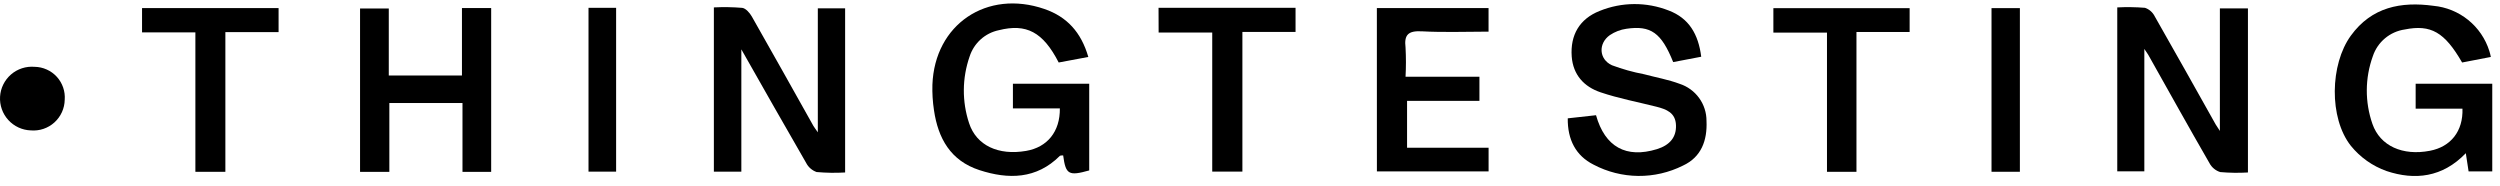
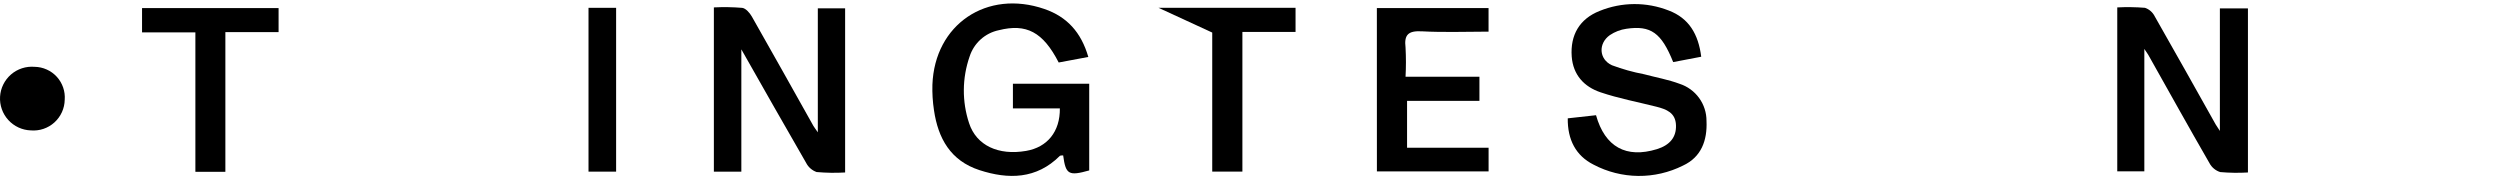
<svg xmlns="http://www.w3.org/2000/svg" width="188" height="14" viewBox="0 0 188 14" fill="none">
-   <path d="M187.311 4.283L185.151 4.7C183.834 2.412 182.799 1.824 180.837 2.217C180.289 2.296 179.773 2.527 179.349 2.883C178.924 3.239 178.608 3.707 178.435 4.233C177.842 5.876 177.833 7.673 178.408 9.323C178.986 10.979 180.683 11.735 182.732 11.338C184.297 11.039 185.235 9.863 185.177 8.174H181.657V6.299H187.418V12.887H185.638L185.429 11.52C183.672 13.351 181.586 13.569 179.47 12.863C178.416 12.489 177.486 11.831 176.782 10.962C175.133 8.872 175.213 4.844 176.782 2.684C178.351 0.524 180.555 0.104 182.997 0.437C183.953 0.527 184.861 0.898 185.608 1.501C186.355 2.104 186.907 2.914 187.196 3.83C187.244 3.978 187.282 4.13 187.311 4.283Z" fill="black" />
  <path d="M81.841 4.283L79.614 4.7C78.432 2.398 77.182 1.753 75.112 2.271C74.604 2.376 74.132 2.615 73.746 2.963C73.36 3.311 73.074 3.755 72.915 4.249C72.35 5.87 72.335 7.632 72.875 9.262C73.423 10.941 75.082 11.707 77.162 11.348C78.757 11.076 79.722 9.897 79.701 8.153H76.171V6.299H81.909V12.816C80.363 13.249 80.142 13.125 79.95 11.687C79.866 11.687 79.749 11.687 79.701 11.721C77.941 13.478 75.831 13.501 73.654 12.793C71.478 12.084 70.544 10.401 70.235 8.288C70.138 7.654 70.099 7.013 70.117 6.373C70.282 1.834 74.212 -0.817 78.546 0.678C80.232 1.26 81.301 2.419 81.841 4.283Z" fill="black" />
  <path d="M61.5 9.95V0.628H63.553V12.97C62.838 13.012 62.122 13.001 61.409 12.937C61.065 12.816 60.781 12.567 60.617 12.241C59.011 9.47 57.438 6.682 55.749 3.712V12.91H53.683V0.557C54.394 0.521 55.106 0.532 55.816 0.591C56.081 0.625 56.38 0.967 56.535 1.239C58.094 3.974 59.626 6.725 61.167 9.467C61.224 9.574 61.305 9.658 61.5 9.95Z" fill="black" />
  <path d="M169.045 12.97C168.351 13.011 167.654 13.001 166.962 12.94C166.614 12.832 166.322 12.59 166.152 12.268C164.6 9.581 163.085 6.849 161.556 4.135C161.499 4.034 161.425 3.94 161.254 3.681V12.886H159.218V0.557C159.912 0.522 160.608 0.532 161.301 0.587C161.618 0.694 161.879 0.921 162.03 1.219C163.575 3.923 165.094 6.644 166.619 9.359C166.68 9.463 166.75 9.56 166.935 9.846V0.634H169.045V12.97Z" fill="black" />
  <path d="M117.895 8.899L120.021 8.664C120.693 11.059 122.295 11.922 124.597 11.217C125.584 10.911 126.065 10.306 126.034 9.42C126.004 8.472 125.312 8.217 124.563 8.025C123.159 7.669 121.724 7.404 120.357 6.94C119.124 6.524 118.298 5.637 118.193 4.253C118.076 2.64 118.775 1.424 120.29 0.823C121.956 0.145 123.82 0.134 125.494 0.793C127.005 1.367 127.717 2.566 127.932 4.266L125.823 4.669C124.939 2.466 124.143 1.895 122.309 2.163C121.863 2.226 121.437 2.389 121.062 2.64C120.176 3.265 120.236 4.458 121.22 4.908C122.001 5.2 122.806 5.425 123.626 5.58C124.526 5.822 125.457 5.983 126.313 6.305C126.901 6.497 127.413 6.87 127.775 7.371C128.138 7.872 128.332 8.475 128.329 9.094C128.396 10.559 127.939 11.815 126.558 12.453C125.513 12.976 124.359 13.242 123.191 13.23C122.022 13.217 120.873 12.927 119.84 12.383C118.499 11.711 117.874 10.498 117.895 8.899Z" fill="black" />
-   <path d="M36.936 12.924H34.779V7.747H29.279V12.924H27.076V0.639H29.236V5.678H34.739V0.605H36.936V12.924Z" fill="black" />
  <path d="M103.54 0.605H111.939V2.379C110.259 2.379 108.579 2.446 106.92 2.355C105.912 2.301 105.576 2.604 105.697 3.578C105.736 4.308 105.736 5.039 105.697 5.768H111.253V7.583H105.811V11.11H111.942V12.887H103.543L103.54 0.605Z" fill="black" />
-   <path d="M87.122 0.588H97.425V2.399H93.428V12.904H91.16V2.449H87.129L87.122 0.588Z" fill="black" />
+   <path d="M87.122 0.588H97.425V2.399H93.428V12.904H91.16V2.449L87.122 0.588Z" fill="black" />
  <path d="M16.948 12.92H14.693V2.435H10.682V0.608H20.949V2.415H16.948V12.92Z" fill="black" />
-   <path d="M139.606 12.92H137.389V2.452H133.358V0.614H143.604V2.405H139.606V12.92Z" fill="black" />
  <path d="M44.256 0.588H46.332V12.907H44.256V0.588Z" fill="black" />
-   <path d="M151.895 0.611V12.917H149.762V0.611H151.895Z" fill="black" />
  <path d="M2.599 5.025C2.914 5.029 3.224 5.097 3.511 5.226C3.799 5.354 4.057 5.54 4.269 5.772C4.482 6.004 4.644 6.277 4.747 6.575C4.85 6.872 4.891 7.187 4.867 7.501C4.861 7.824 4.79 8.142 4.656 8.435C4.523 8.729 4.33 8.992 4.091 9.208C3.852 9.425 3.57 9.589 3.264 9.692C2.959 9.795 2.635 9.833 2.313 9.806C1.994 9.795 1.68 9.72 1.39 9.586C1.1 9.452 0.839 9.261 0.624 9.024C0.409 8.788 0.243 8.511 0.137 8.209C0.03 7.908 -0.015 7.588 0.004 7.269C0.023 6.95 0.106 6.638 0.248 6.351C0.389 6.065 0.587 5.809 0.829 5.6C1.07 5.391 1.352 5.232 1.656 5.134C1.96 5.035 2.28 4.998 2.599 5.025Z" fill="black" />
</svg>